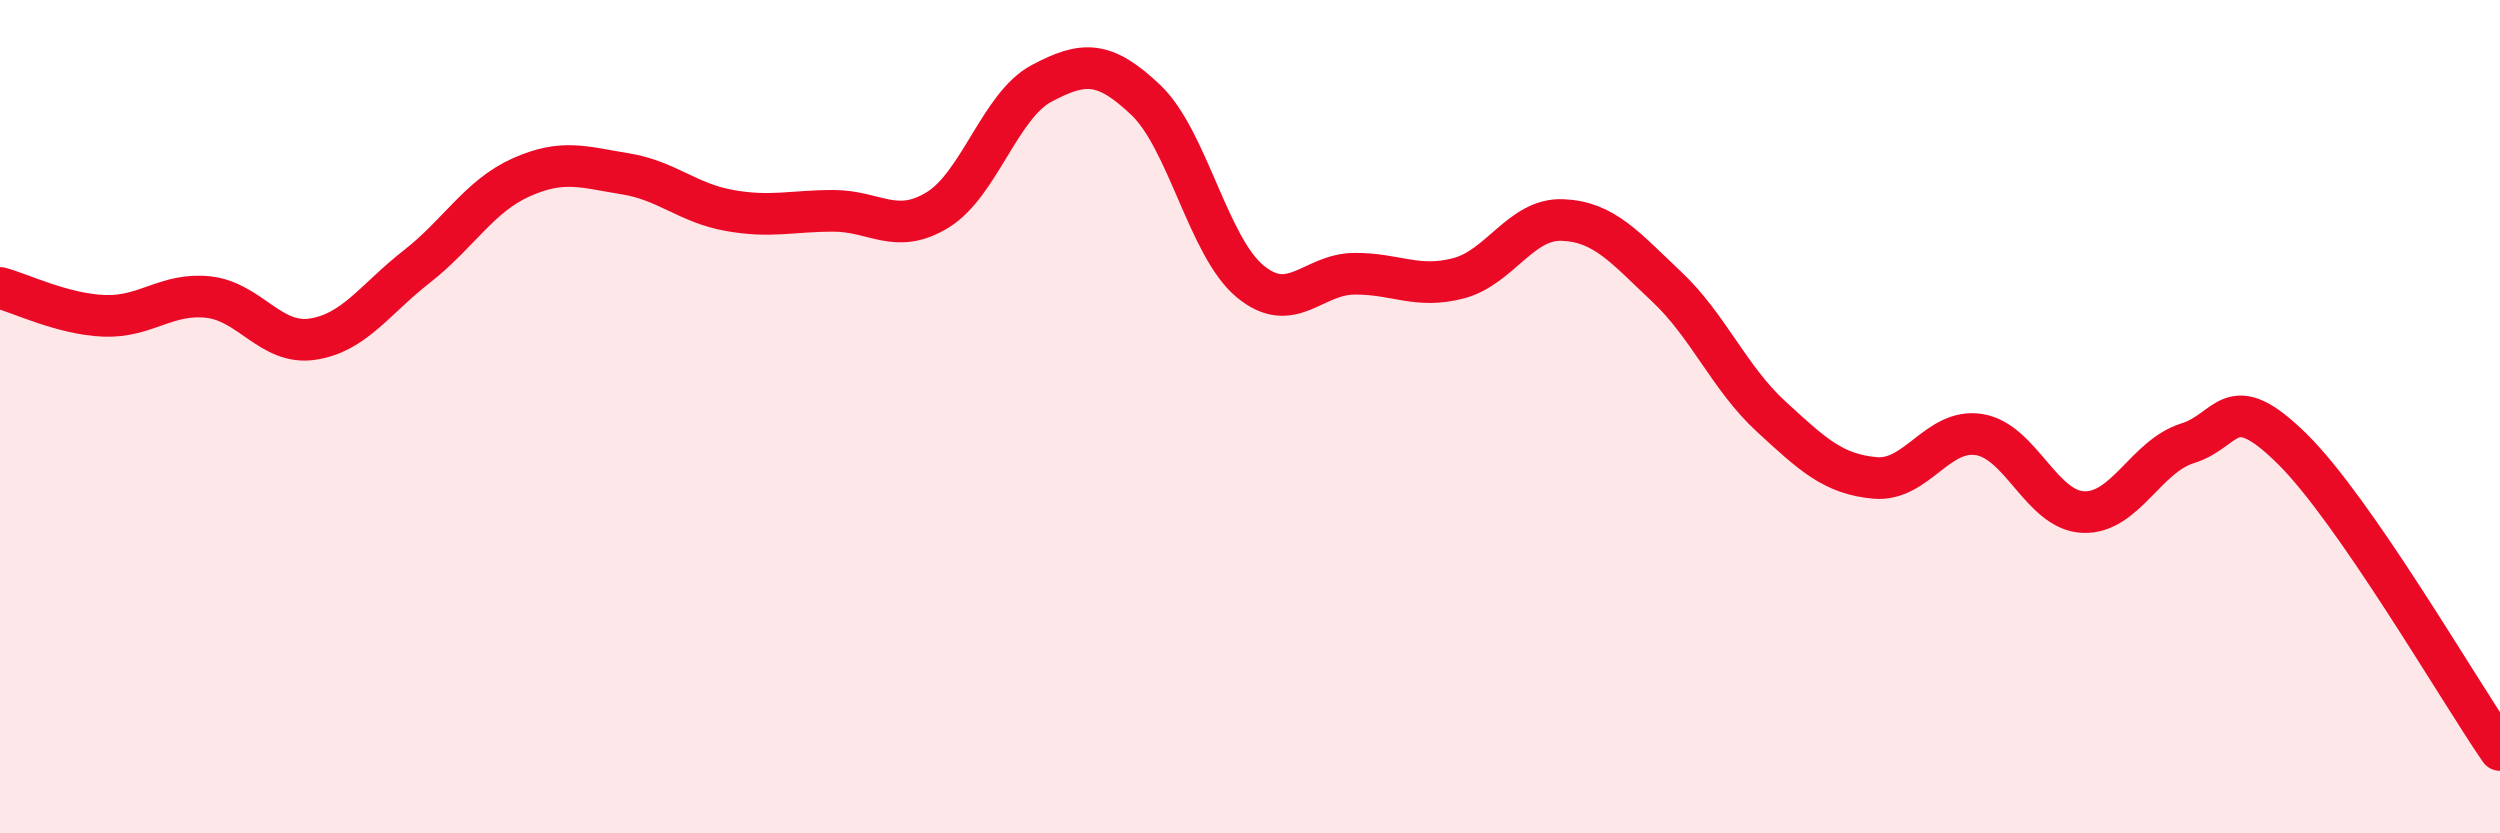
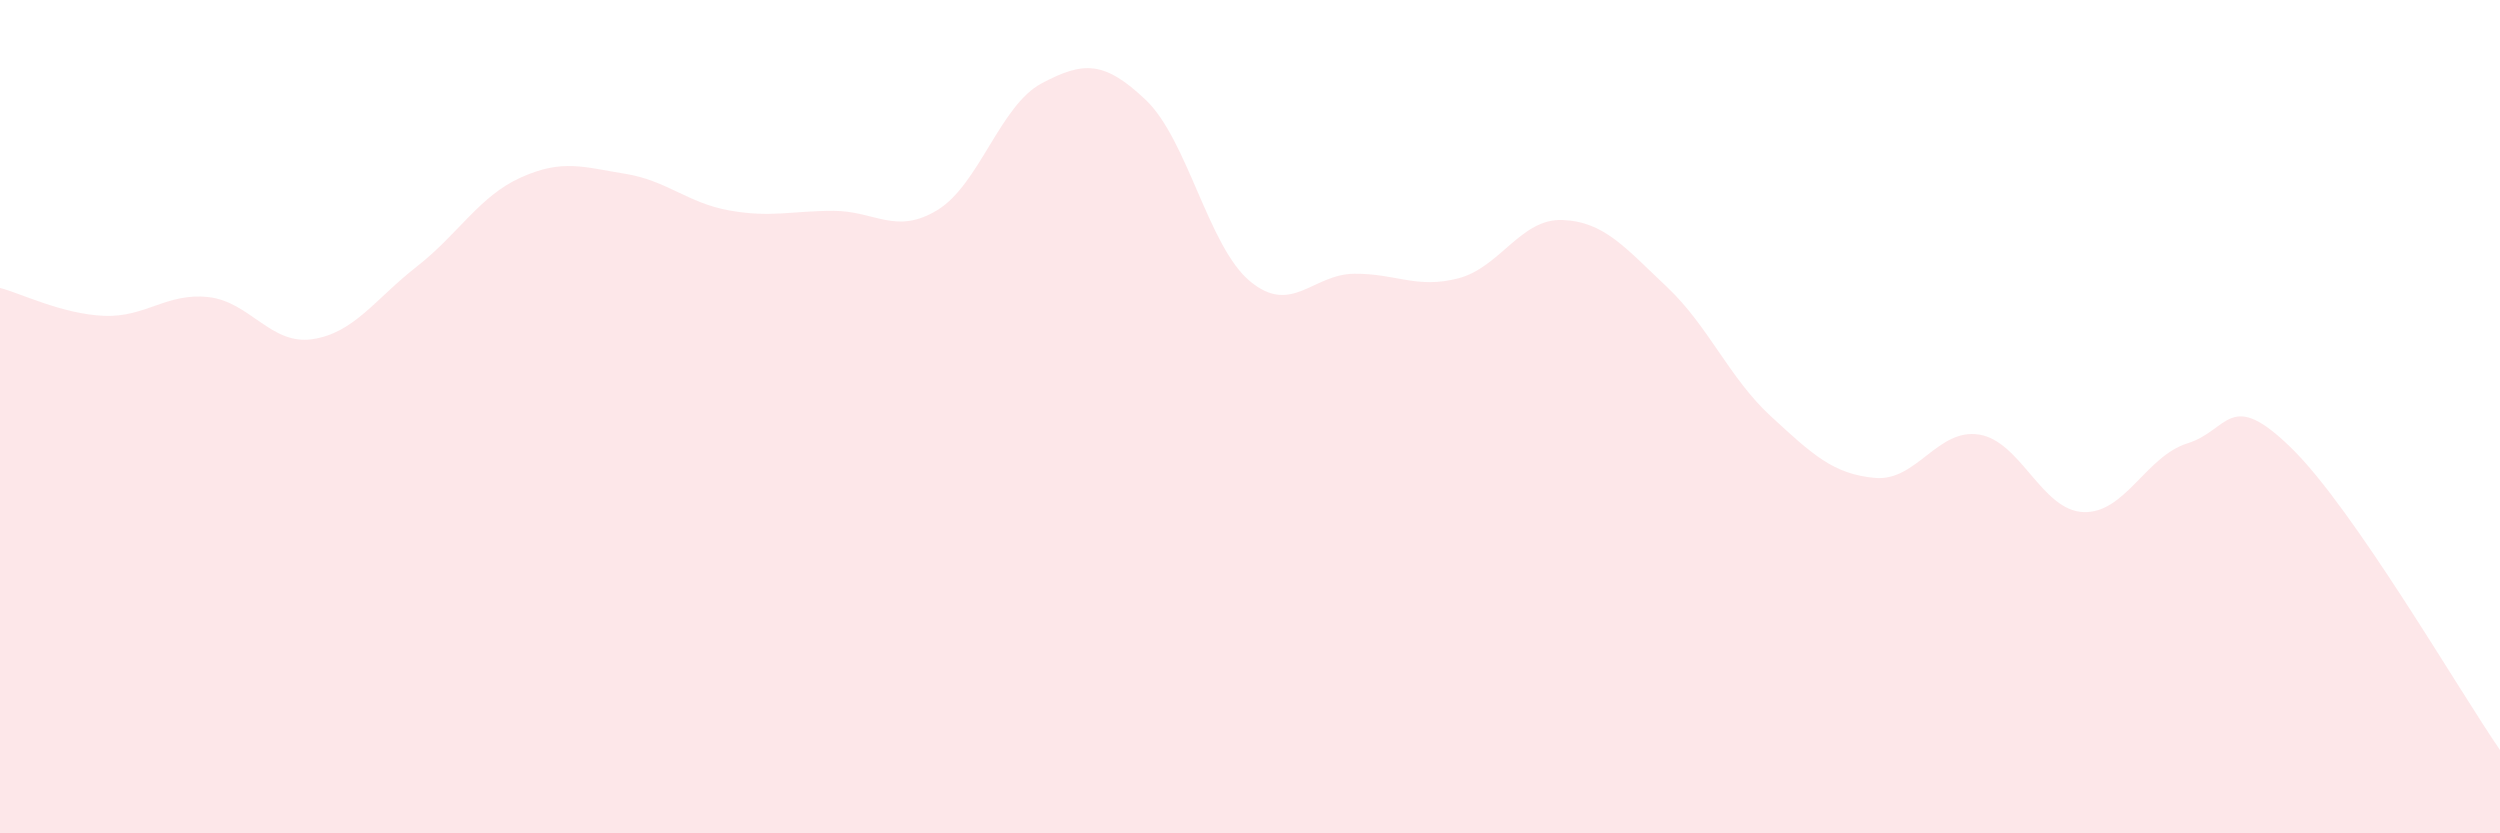
<svg xmlns="http://www.w3.org/2000/svg" width="60" height="20" viewBox="0 0 60 20">
  <path d="M 0,6.91 C 0.5,7.04 1.5,7.54 2.5,7.58 C 3.5,7.62 4,7.02 5,7.13 C 6,7.24 6.5,8.29 7.5,8.14 C 8.5,7.99 9,7.18 10,6.4 C 11,5.62 11.5,4.71 12.5,4.26 C 13.5,3.81 14,4.01 15,4.17 C 16,4.33 16.5,4.87 17.5,5.05 C 18.5,5.23 19,5.06 20,5.06 C 21,5.06 21.5,5.65 22.5,5.04 C 23.5,4.43 24,2.53 25,2 C 26,1.47 26.5,1.45 27.5,2.4 C 28.5,3.35 29,5.92 30,6.75 C 31,7.58 31.5,6.58 32.5,6.57 C 33.5,6.56 34,6.94 35,6.68 C 36,6.42 36.5,5.24 37.5,5.28 C 38.5,5.32 39,5.94 40,6.88 C 41,7.82 41.5,9.07 42.5,9.99 C 43.5,10.91 44,11.38 45,11.47 C 46,11.56 46.5,10.27 47.5,10.43 C 48.5,10.59 49,12.25 50,12.29 C 51,12.33 51.5,10.95 52.5,10.64 C 53.5,10.33 53.5,9.29 55,10.76 C 56.5,12.23 59,16.55 60,18L60 20L0 20Z" fill="#EB0A25" opacity="0.1" stroke-linecap="round" stroke-linejoin="round" />
-   <path d="M 0,6.91 C 0.5,7.04 1.5,7.54 2.5,7.58 C 3.5,7.62 4,7.02 5,7.13 C 6,7.24 6.5,8.29 7.5,8.14 C 8.5,7.99 9,7.18 10,6.4 C 11,5.62 11.5,4.71 12.5,4.26 C 13.5,3.81 14,4.01 15,4.17 C 16,4.33 16.5,4.87 17.5,5.05 C 18.5,5.23 19,5.06 20,5.06 C 21,5.06 21.5,5.65 22.5,5.04 C 23.5,4.43 24,2.53 25,2 C 26,1.47 26.5,1.45 27.5,2.4 C 28.5,3.35 29,5.92 30,6.75 C 31,7.58 31.5,6.58 32.5,6.57 C 33.5,6.56 34,6.94 35,6.68 C 36,6.42 36.5,5.24 37.5,5.28 C 38.5,5.32 39,5.94 40,6.88 C 41,7.82 41.5,9.07 42.5,9.99 C 43.5,10.91 44,11.38 45,11.47 C 46,11.56 46.5,10.27 47.5,10.43 C 48.5,10.59 49,12.25 50,12.29 C 51,12.33 51.5,10.95 52.5,10.64 C 53.5,10.33 53.5,9.29 55,10.76 C 56.5,12.23 59,16.55 60,18" stroke="#EB0A25" stroke-width="1" fill="none" stroke-linecap="round" stroke-linejoin="round" />
</svg>